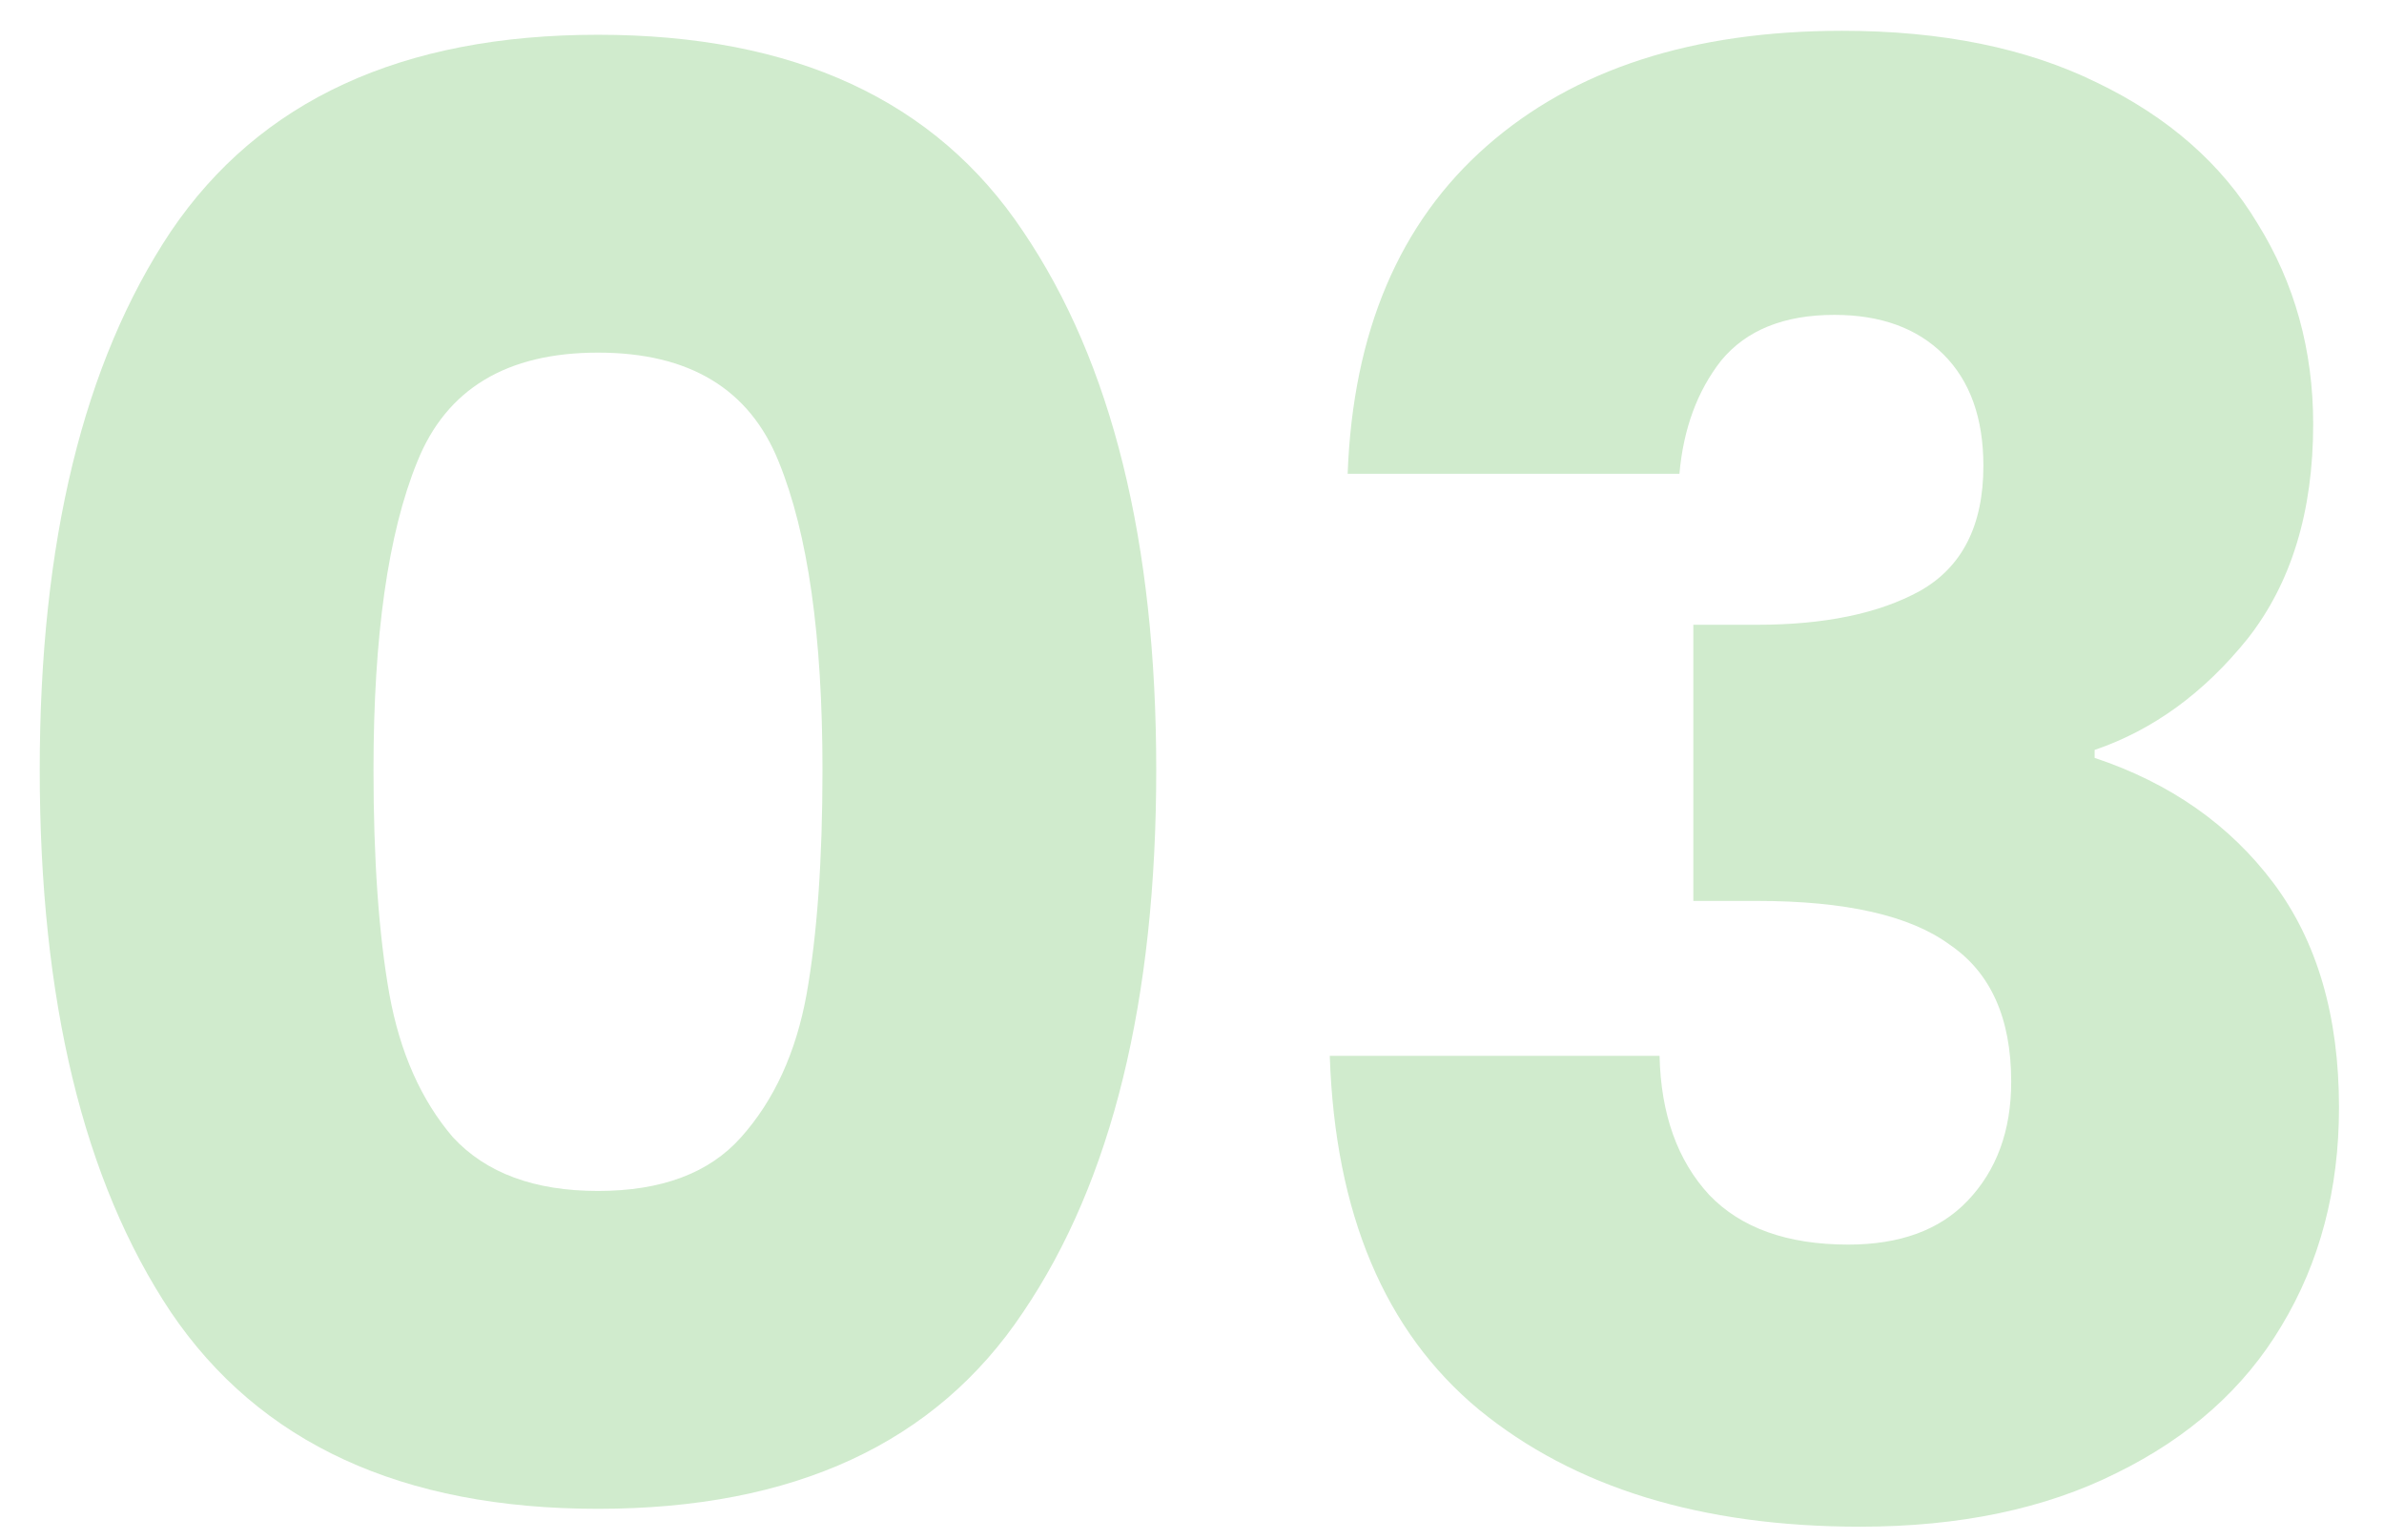
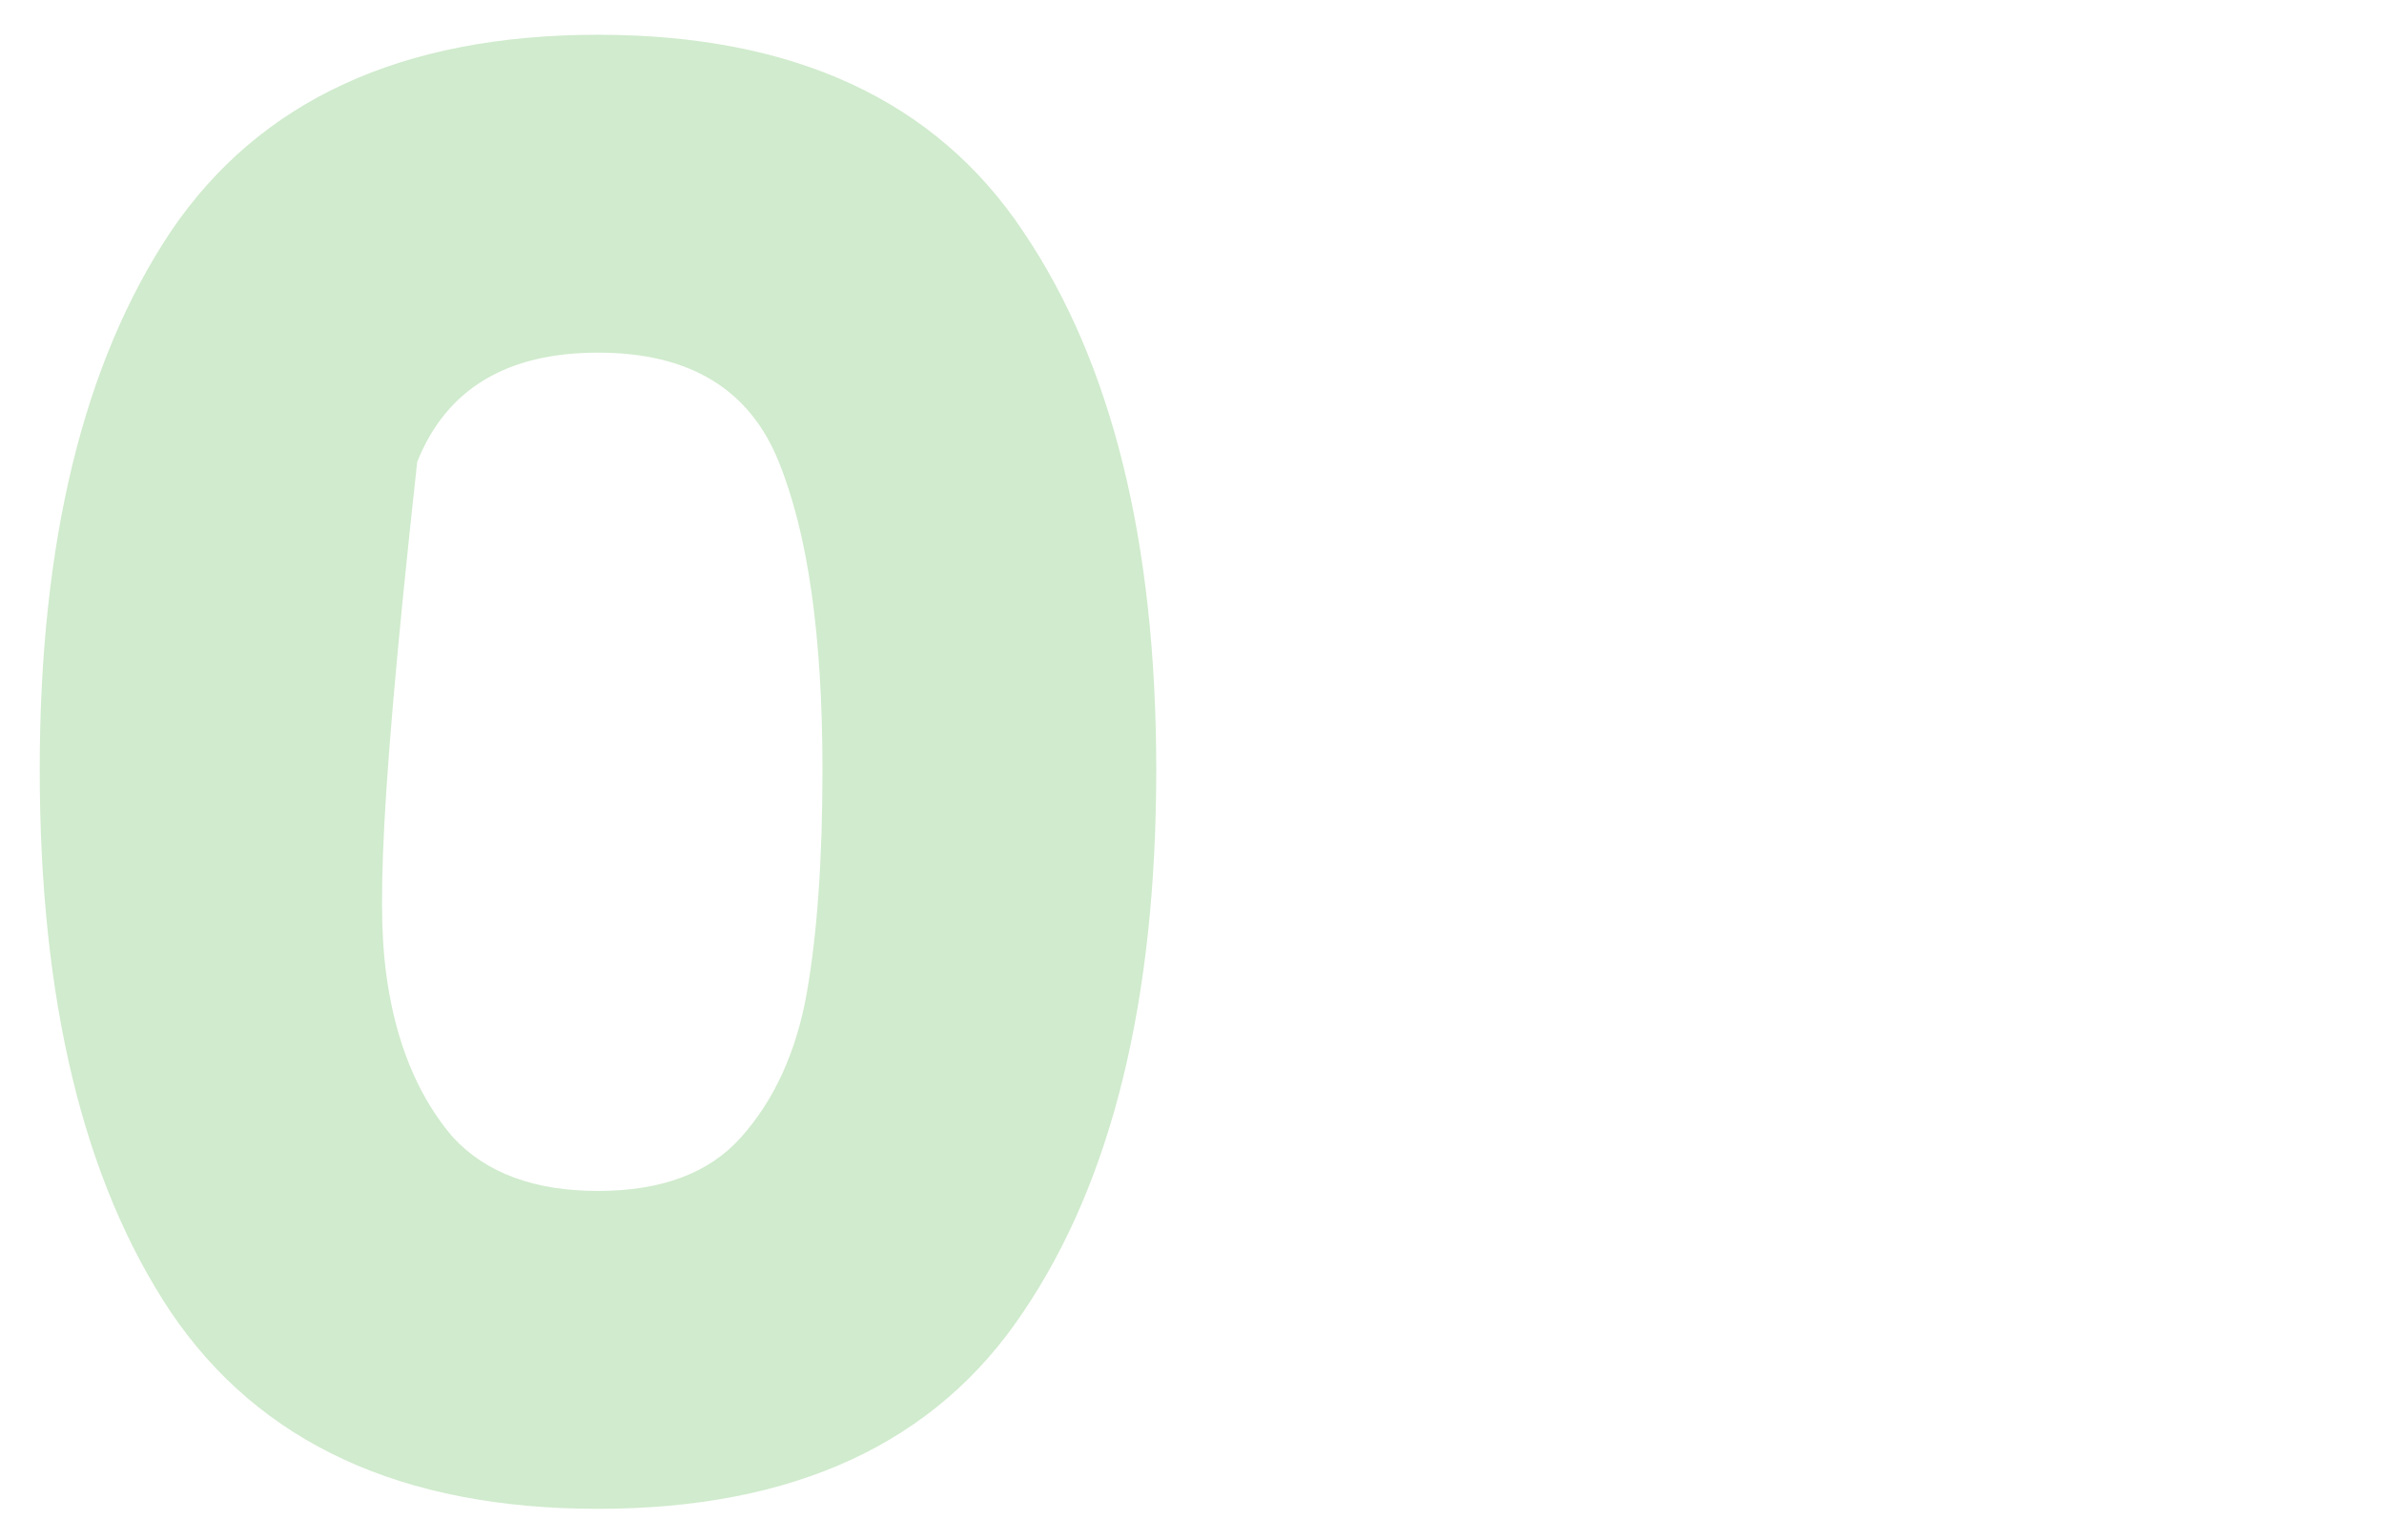
<svg xmlns="http://www.w3.org/2000/svg" width="48" height="31" viewBox="0 0 48 31" fill="none">
-   <path d="M27.134 9.54C27.24 6.687 28.174 4.487 29.934 2.94C31.694 1.393 34.08 0.62 37.094 0.62C39.094 0.62 40.8 0.967 42.214 1.66C43.654 2.353 44.734 3.3 45.454 4.5C46.2 5.7 46.574 7.047 46.574 8.54C46.574 10.3 46.134 11.74 45.254 12.86C44.374 13.954 43.347 14.7 42.174 15.1V15.26C43.694 15.767 44.894 16.607 45.774 17.78C46.654 18.953 47.094 20.46 47.094 22.3C47.094 23.953 46.707 25.42 45.934 26.7C45.187 27.953 44.08 28.94 42.614 29.66C41.174 30.38 39.454 30.74 37.454 30.74C34.254 30.74 31.694 29.953 29.774 28.38C27.88 26.807 26.88 24.433 26.774 21.26H33.414C33.44 22.433 33.774 23.367 34.414 24.06C35.054 24.727 35.987 25.06 37.214 25.06C38.254 25.06 39.054 24.767 39.614 24.18C40.2 23.567 40.494 22.767 40.494 21.78C40.494 20.5 40.08 19.58 39.254 19.02C38.454 18.433 37.16 18.14 35.374 18.14H34.094V12.58H35.374C36.734 12.58 37.827 12.354 38.654 11.9C39.507 11.42 39.934 10.58 39.934 9.38C39.934 8.42 39.667 7.673 39.134 7.14C38.6 6.607 37.867 6.34 36.934 6.34C35.92 6.34 35.16 6.647 34.654 7.26C34.174 7.873 33.894 8.633 33.814 9.54H27.134Z" fill="#D0EBCD" />
-   <path d="M0.8 15.5C0.8 10.913 1.68 7.3 3.44 4.66C5.227 2.02 8.093 0.7 12.04 0.7C15.987 0.7 18.84 2.02 20.6 4.66C22.387 7.3 23.28 10.913 23.28 15.5C23.28 20.14 22.387 23.78 20.6 26.42C18.84 29.06 15.987 30.38 12.04 30.38C8.093 30.38 5.227 29.06 3.44 26.42C1.68 23.78 0.8 20.14 0.8 15.5ZM16.56 15.5C16.56 12.807 16.267 10.74 15.68 9.3C15.093 7.833 13.88 7.1 12.04 7.1C10.2 7.1 8.987 7.833 8.4 9.3C7.813 10.74 7.52 12.807 7.52 15.5C7.52 17.313 7.627 18.82 7.84 20.02C8.053 21.193 8.48 22.153 9.12 22.9C9.787 23.62 10.76 23.98 12.04 23.98C13.32 23.98 14.28 23.62 14.92 22.9C15.587 22.153 16.027 21.193 16.24 20.02C16.453 18.82 16.56 17.313 16.56 15.5Z" fill="#D0EBCD" />
+   <path d="M0.8 15.5C0.8 10.913 1.68 7.3 3.44 4.66C5.227 2.02 8.093 0.7 12.04 0.7C15.987 0.7 18.84 2.02 20.6 4.66C22.387 7.3 23.28 10.913 23.28 15.5C23.28 20.14 22.387 23.78 20.6 26.42C18.84 29.06 15.987 30.38 12.04 30.38C8.093 30.38 5.227 29.06 3.44 26.42C1.68 23.78 0.8 20.14 0.8 15.5ZM16.56 15.5C16.56 12.807 16.267 10.74 15.68 9.3C15.093 7.833 13.88 7.1 12.04 7.1C10.2 7.1 8.987 7.833 8.4 9.3C7.52 17.313 7.627 18.82 7.84 20.02C8.053 21.193 8.48 22.153 9.12 22.9C9.787 23.62 10.76 23.98 12.04 23.98C13.32 23.98 14.28 23.62 14.92 22.9C15.587 22.153 16.027 21.193 16.24 20.02C16.453 18.82 16.56 17.313 16.56 15.5Z" fill="#D0EBCD" />
</svg>